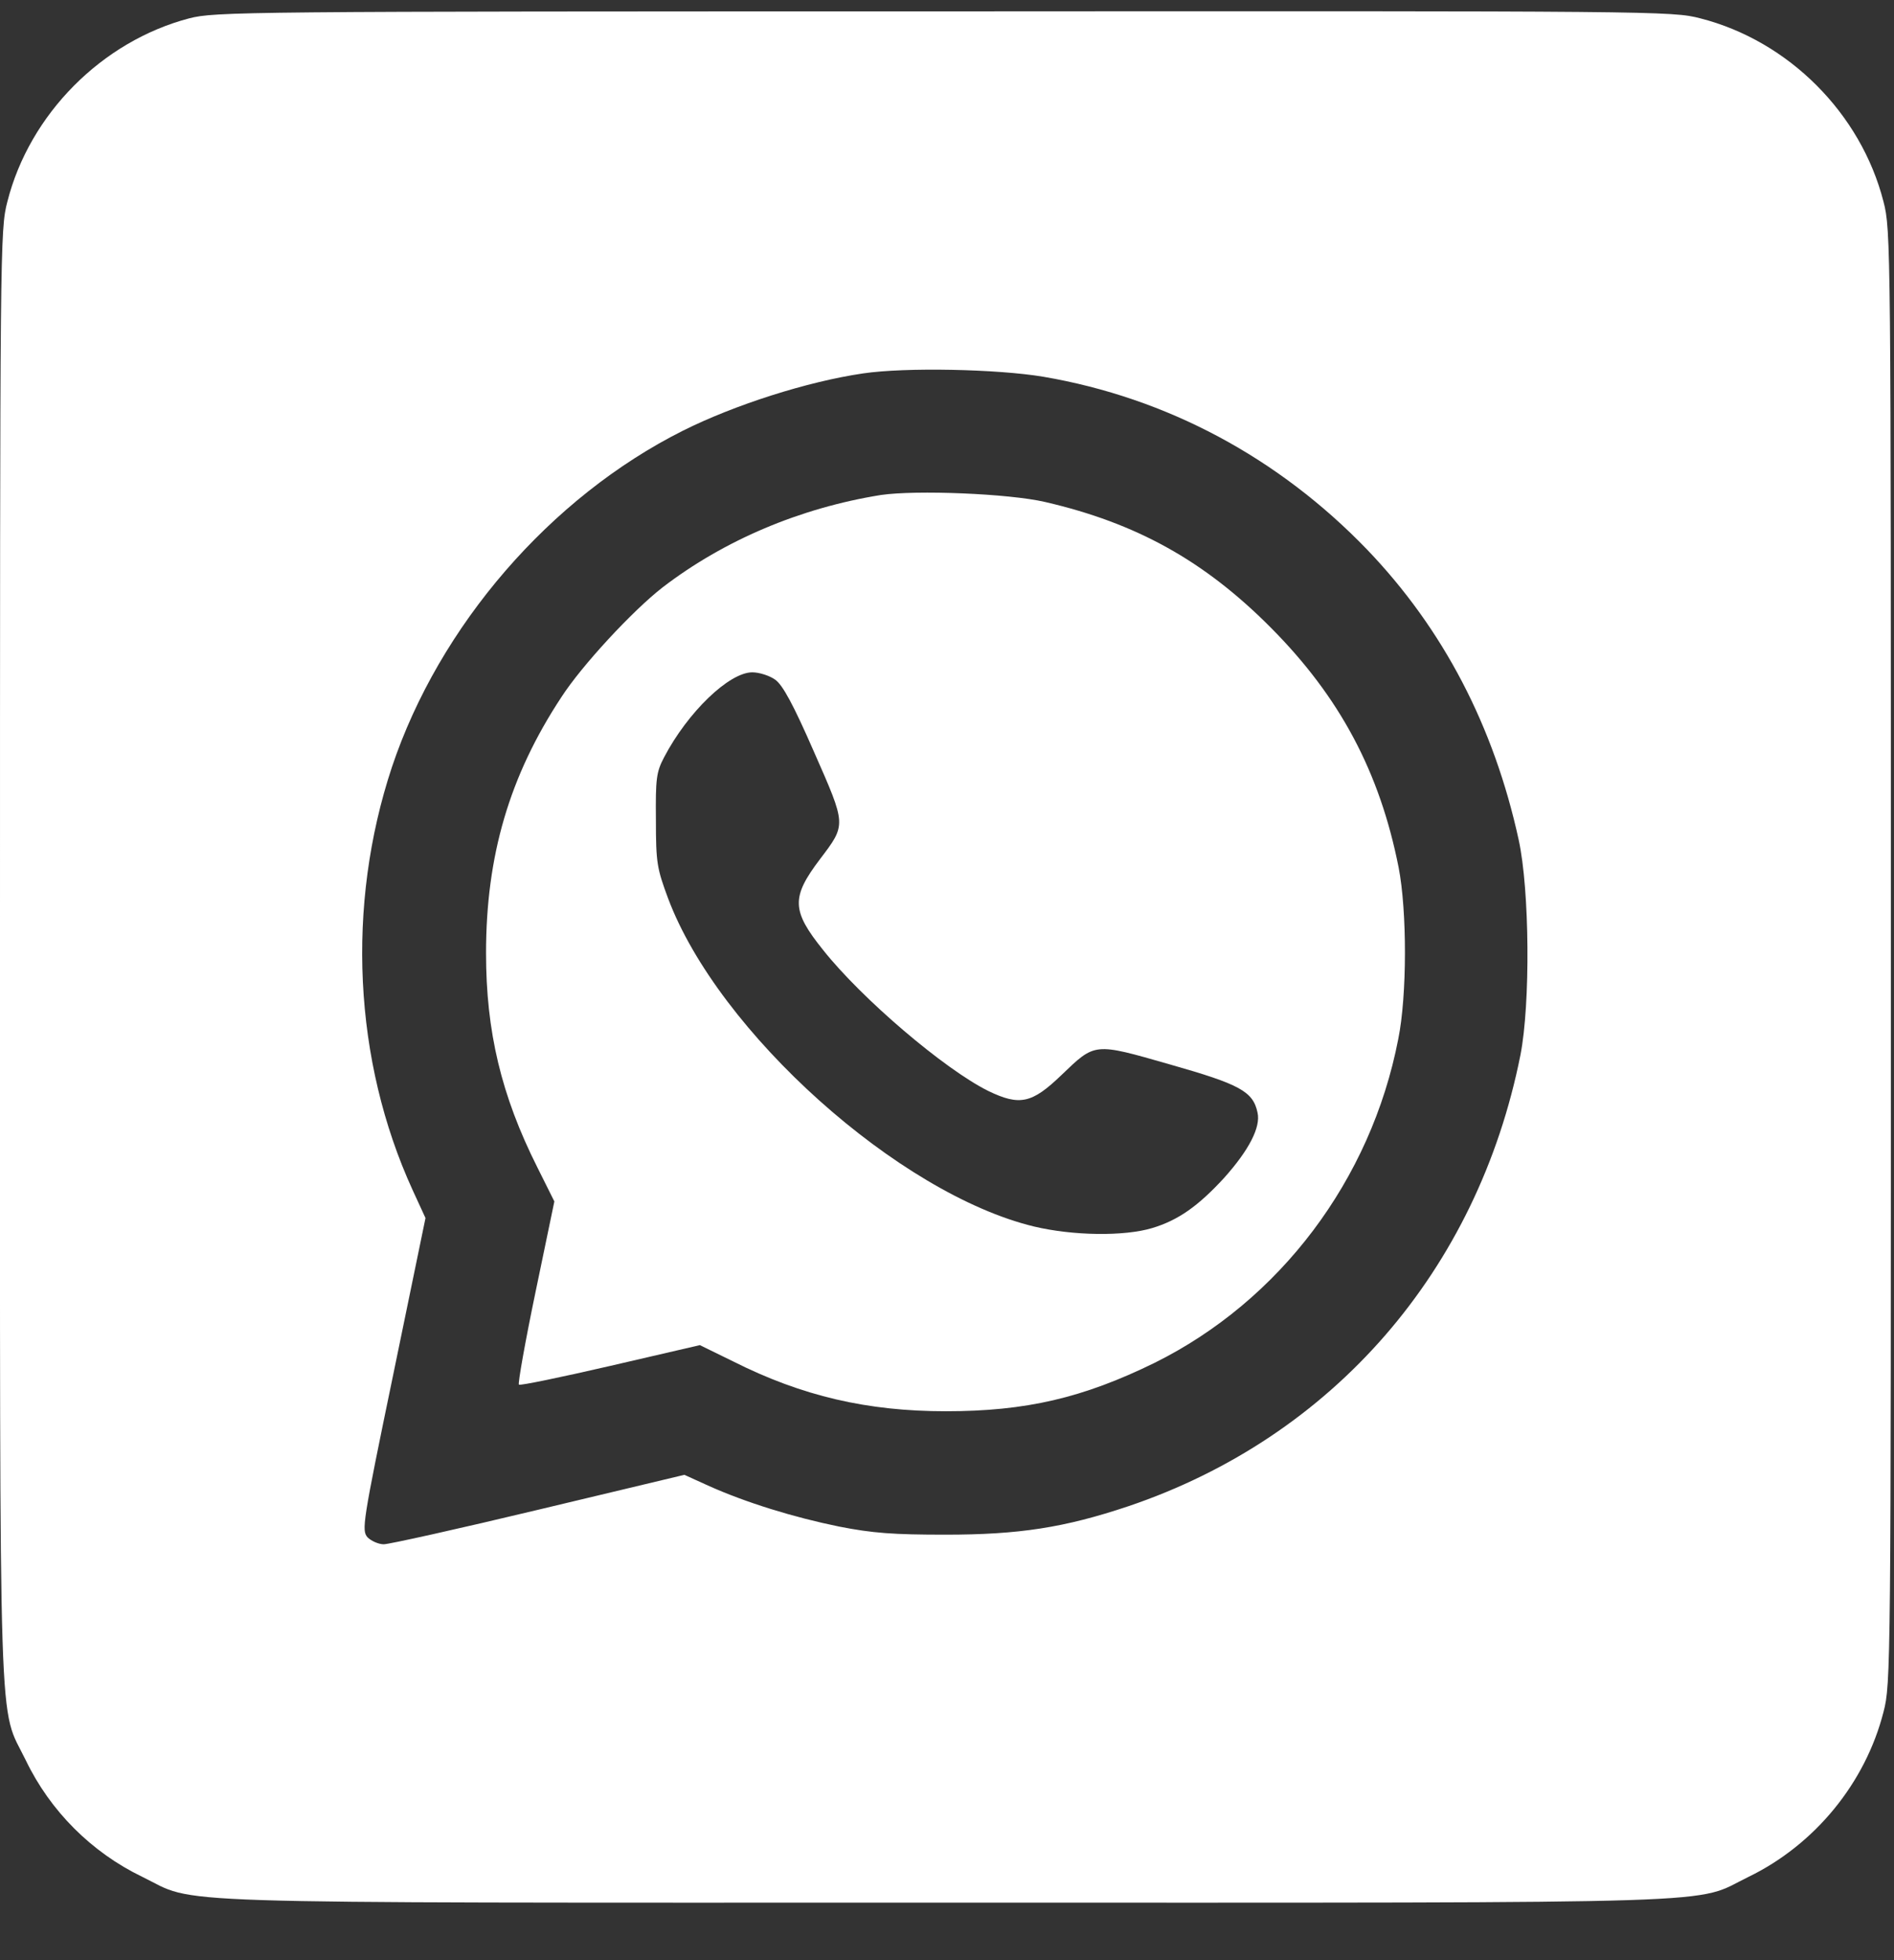
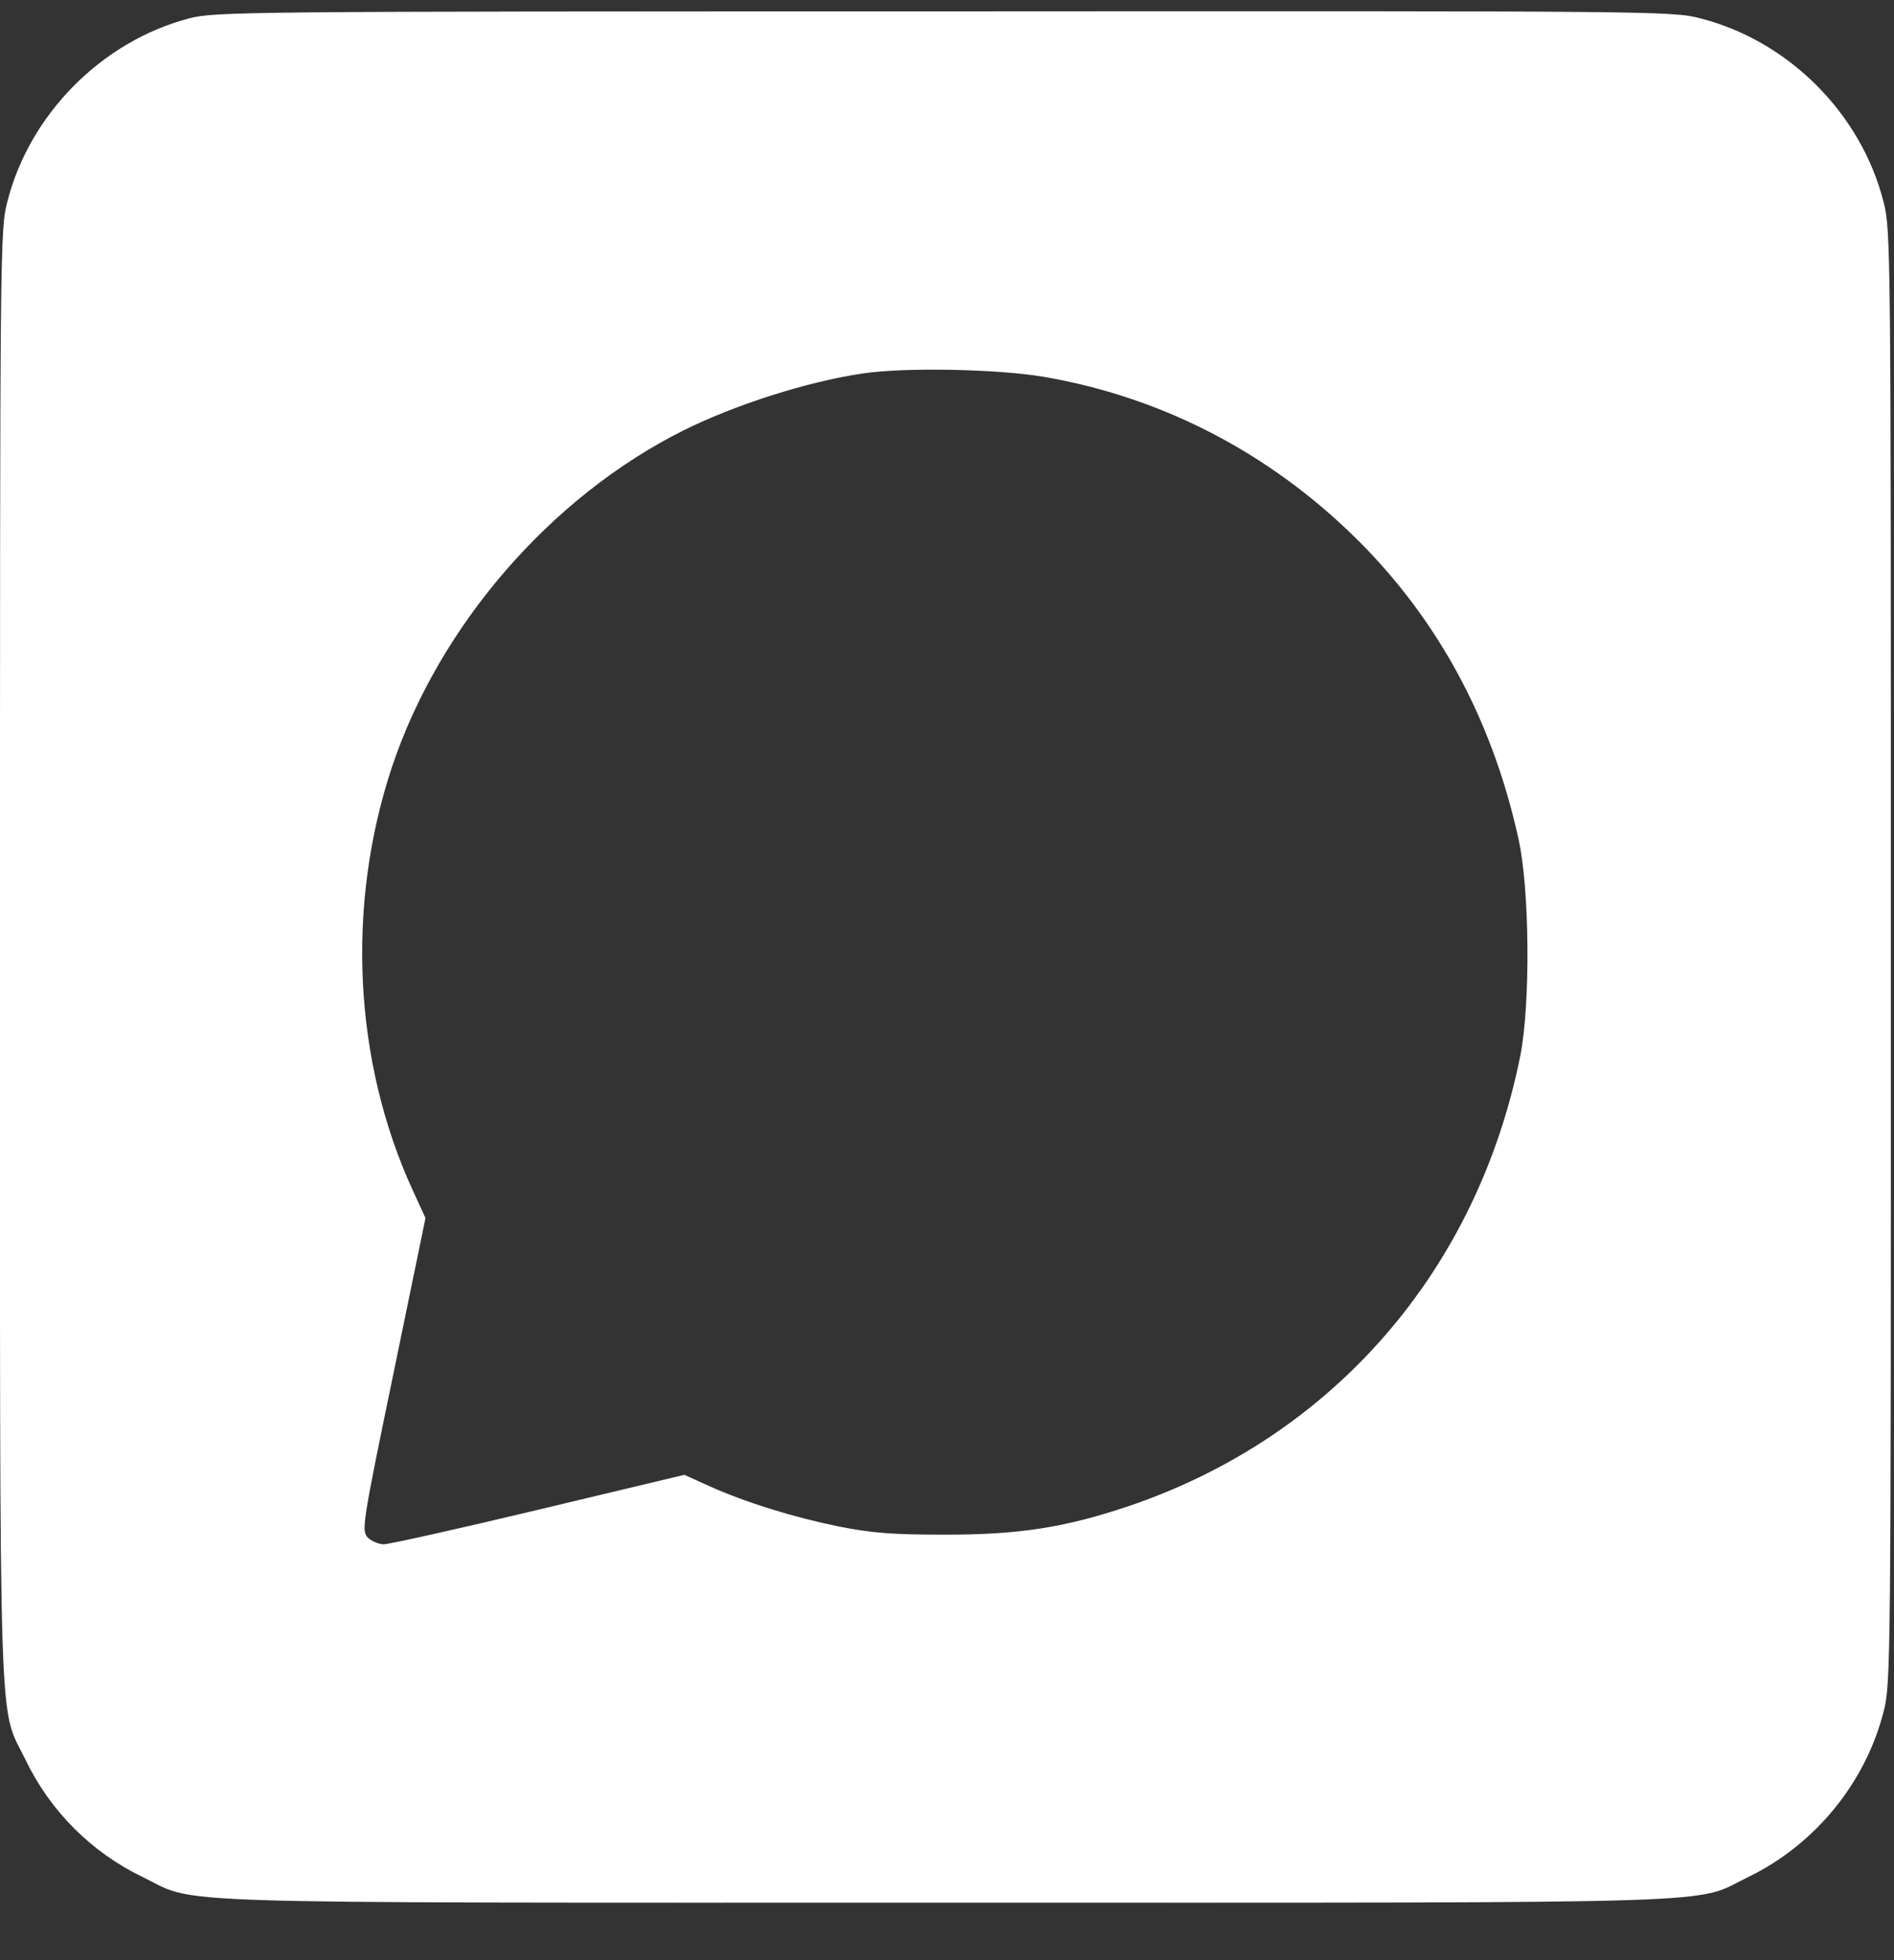
<svg xmlns="http://www.w3.org/2000/svg" width="29" height="30" viewBox="0 0 29 30" fill="none">
  <rect x="0" y="0" width="29" height="30" fill="#333333" stroke="none" />
  <path d="M2.896 0.281C1.561 0.632 0.453 1.746 0.113 3.086C0 3.516 0 3.759 0 14.639C0 27.005 -0.028 26.072 0.396 26.943C0.769 27.718 1.403 28.351 2.177 28.724C3.048 29.148 2.115 29.12 14.476 29.12C26.838 29.12 25.904 29.148 26.775 28.724C27.788 28.232 28.562 27.288 28.839 26.202C28.952 25.773 28.952 25.529 28.952 14.644C28.952 3.759 28.952 3.516 28.839 3.086C28.494 1.735 27.386 0.626 26.035 0.281C25.605 0.168 25.367 0.168 14.454 0.174C3.676 0.174 3.297 0.179 2.896 0.281ZM15.975 5.766C17.869 6.089 19.577 7.005 20.934 8.413C22.099 9.628 22.874 11.116 23.253 12.852C23.422 13.626 23.433 15.362 23.281 16.143C22.625 19.445 20.408 21.995 17.276 23.053C16.297 23.381 15.602 23.488 14.476 23.488C13.679 23.488 13.362 23.465 12.848 23.364C12.152 23.222 11.417 22.996 10.84 22.736L10.479 22.572L8.251 23.104C7.024 23.398 5.955 23.635 5.876 23.635C5.796 23.635 5.683 23.584 5.627 23.528C5.536 23.42 5.548 23.319 6.023 21.028L6.515 18.642L6.317 18.212C5.412 16.233 5.299 13.858 6 11.743C6.724 9.578 8.426 7.61 10.456 6.592C11.248 6.196 12.362 5.84 13.215 5.715C13.866 5.619 15.268 5.648 15.975 5.766Z" fill="white" />
-   <path d="M13.487 7.576C12.254 7.774 11.089 8.266 10.145 8.99C9.681 9.351 8.907 10.188 8.596 10.669C7.798 11.879 7.442 13.101 7.442 14.588C7.442 15.786 7.674 16.765 8.228 17.867L8.488 18.388L8.2 19.773C8.041 20.536 7.928 21.175 7.945 21.192C7.962 21.209 8.59 21.079 9.348 20.904L10.716 20.587L11.225 20.836C12.282 21.368 13.283 21.599 14.482 21.599C15.709 21.599 16.58 21.396 17.677 20.859C19.594 19.909 20.991 18.06 21.409 15.905C21.545 15.238 21.545 13.943 21.415 13.276C21.126 11.817 20.516 10.669 19.458 9.606C18.44 8.582 17.4 8.006 16.003 7.683C15.443 7.553 14.024 7.497 13.487 7.576ZM11.87 10.403C11.983 10.482 12.147 10.782 12.463 11.506C12.961 12.637 12.961 12.614 12.554 13.151C12.113 13.734 12.118 13.937 12.605 14.542C13.193 15.283 14.459 16.363 15.132 16.697C15.613 16.929 15.8 16.889 16.252 16.454C16.772 15.956 16.744 15.956 17.909 16.29C18.983 16.595 19.187 16.703 19.255 17.03C19.305 17.251 19.125 17.602 18.74 18.031C18.344 18.461 18.039 18.676 17.643 18.795C17.213 18.925 16.427 18.913 15.834 18.772C13.764 18.274 10.999 15.798 10.23 13.751C10.06 13.293 10.043 13.208 10.043 12.552C10.037 11.919 10.049 11.817 10.168 11.591C10.529 10.901 11.163 10.29 11.519 10.29C11.626 10.29 11.785 10.341 11.87 10.403Z" fill="white" />
</svg>